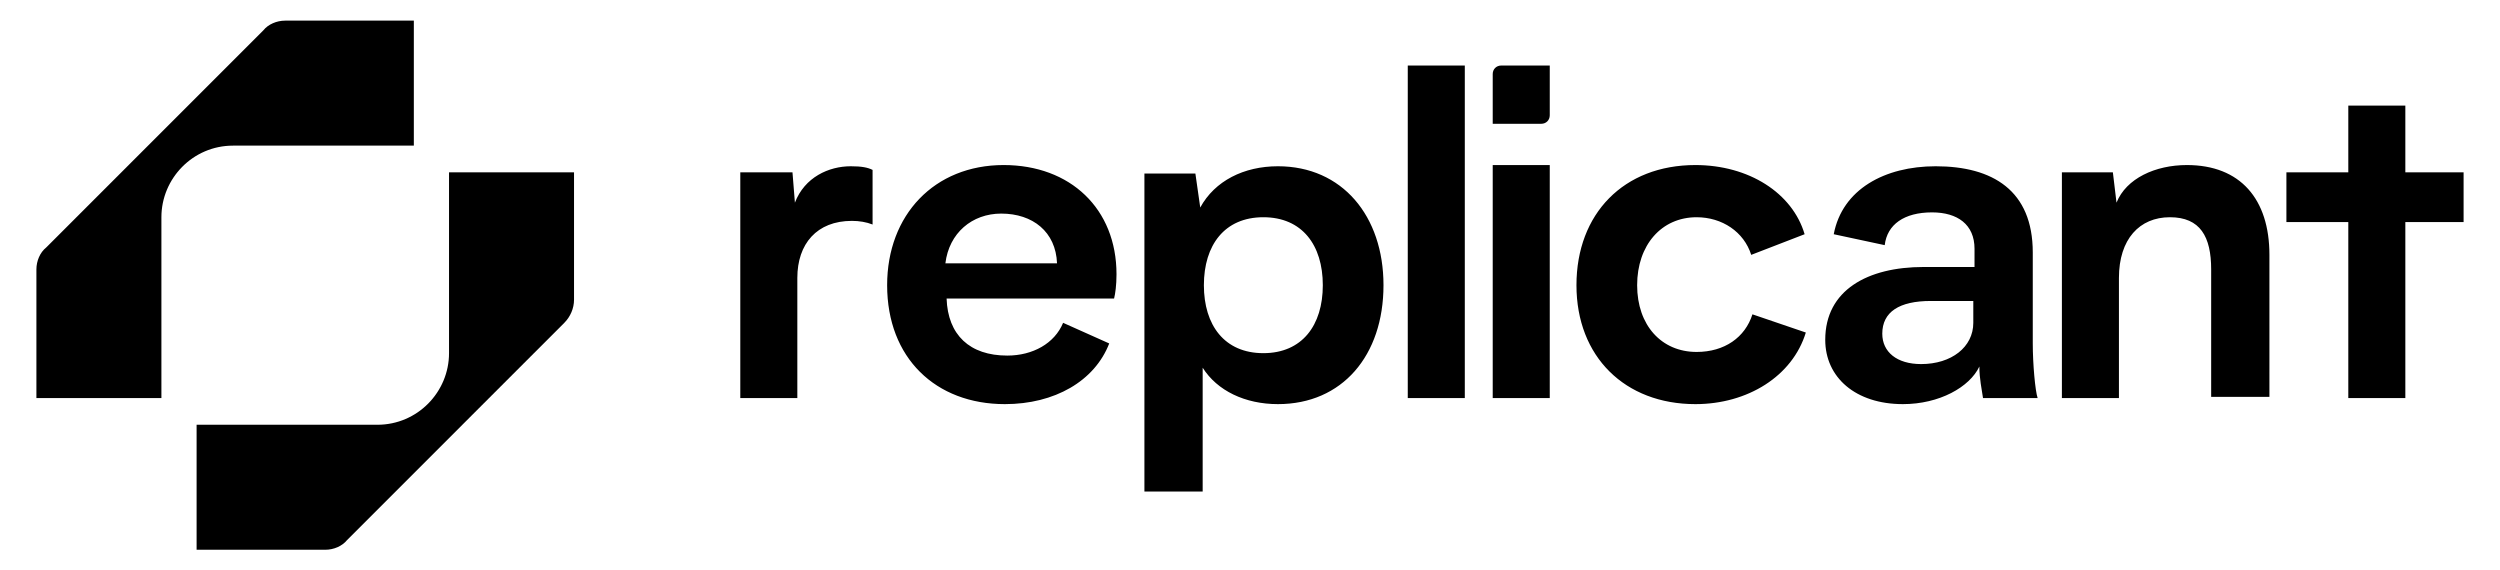
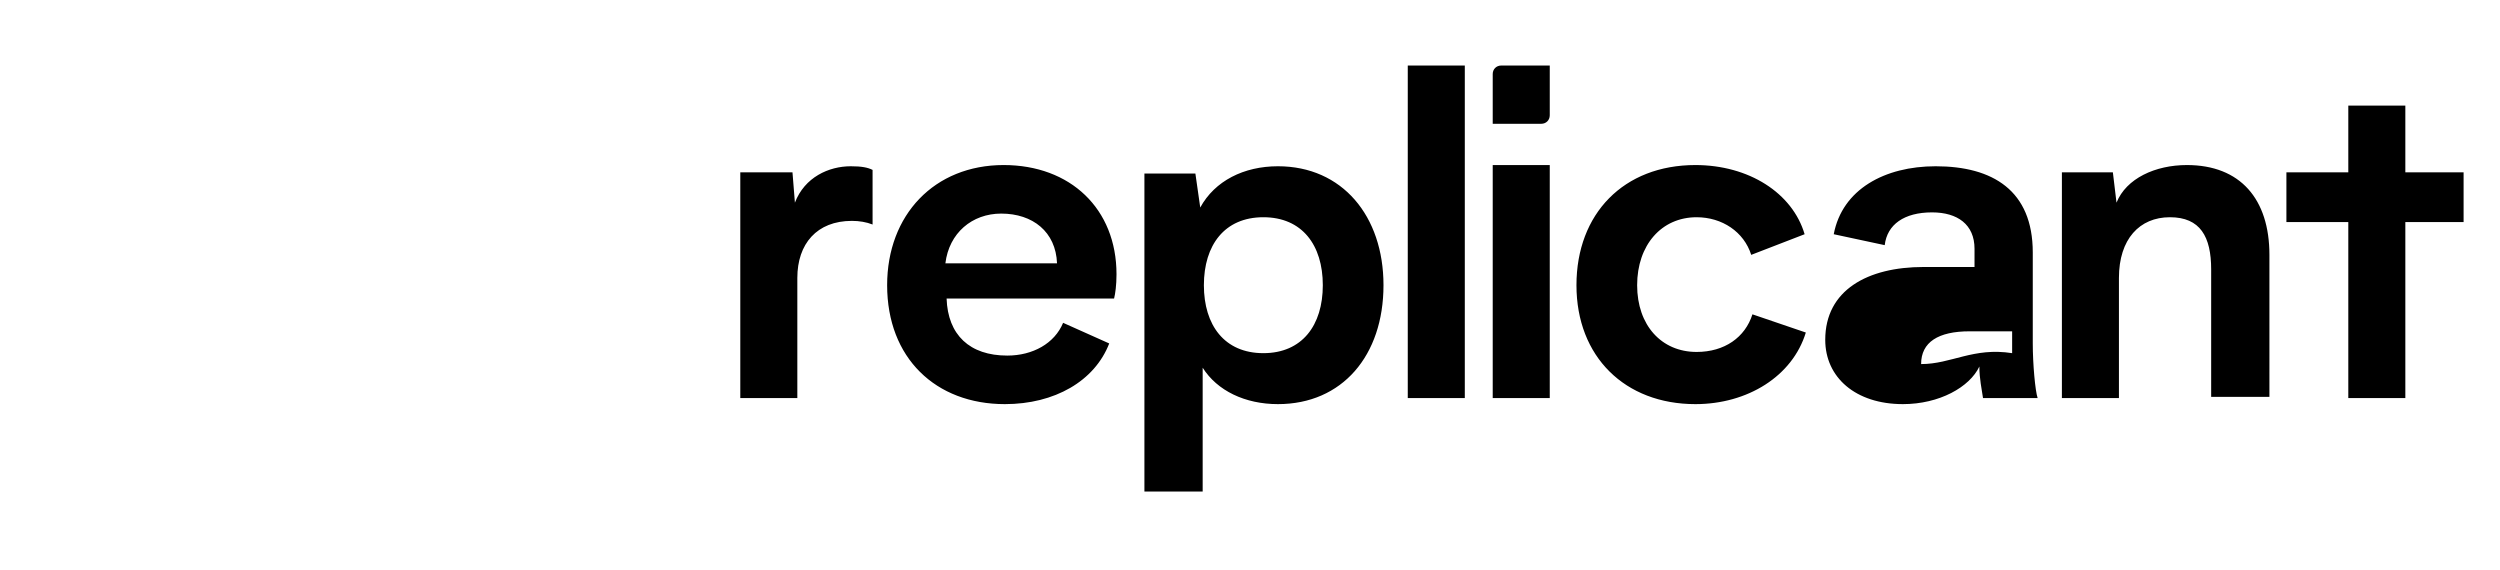
<svg xmlns="http://www.w3.org/2000/svg" version="1.1" id="Layer_1" x="0px" y="0px" viewBox="0 0 206 47" style="enable-background:new 0 0 206 47;" xml:space="preserve">
  <g>
    <g>
      <path d="M123,6.1c0-0.4,0.3-0.7,0.7-0.7h4v4.1c0,0.4-0.3,0.7-0.7,0.7h-4V6.1z" />
-       <path d="M65.7,32.8v-9.9c0-2.8,1.6-4.7,4.5-4.7c0.6,0,1.2,0.1,1.7,0.3V14c-0.4-0.2-0.9-0.3-1.8-0.3c-1.8,0-3.8,0.9-4.6,3l-0.2-2.5    H61v18.6C61,32.8,65.7,32.8,65.7,32.8z M73.1,23.5c0,6,4,9.8,9.7,9.8c4.1,0,7.4-1.9,8.6-5l-3.8-1.7c-0.7,1.7-2.5,2.7-4.6,2.7    c-3.1,0-4.9-1.7-5-4.7h13.8c0.1-0.4,0.2-1.1,0.2-2c0-5.4-3.8-9-9.3-9C77,13.6,73.1,17.7,73.1,23.5z M77.9,21.7    c0.3-2.5,2.2-4.1,4.6-4.1c2.6,0,4.5,1.5,4.6,4.1H77.9z M94.3,40.5h4.8V30.3c1.2,1.9,3.5,3,6.2,3c5.3,0,8.7-4,8.7-9.8    c0-5.7-3.4-9.8-8.7-9.8c-2.8,0-5.2,1.2-6.4,3.4l-0.4-2.8h-4.2V40.5z M104.1,29.1c-3.2,0-4.9-2.3-4.9-5.6s1.7-5.6,4.9-5.6    c3.2,0,4.9,2.3,4.9,5.6S107.3,29.1,104.1,29.1z M120.7,32.8V5.4H116v27.4H120.7z M123,32.8h4.7V13.6H123V32.8z M129.9,23.5    c0,5.9,4,9.8,9.8,9.8c4.3,0,8-2.3,9.1-5.9l-4.4-1.5c-0.6,1.9-2.3,3.1-4.6,3.1c-2.9,0-4.9-2.2-4.9-5.5s2-5.6,4.9-5.6    c2.1,0,3.9,1.2,4.5,3.1l4.4-1.7c-1-3.4-4.6-5.7-9-5.7C133.8,13.6,129.9,17.6,129.9,23.5z M156.8,33.3c3,0,5.5-1.4,6.3-3.1    c0,1,0.2,1.9,0.3,2.6h4.5c-0.2-0.6-0.4-2.8-0.4-4.5v-7.5c0-5.1-3.3-7.1-8-7.1c-4.2,0-7.7,1.9-8.4,5.6l4.2,0.9    c0.2-1.7,1.6-2.7,3.9-2.7c2.1,0,3.5,1,3.5,3V22h-4.2c-4.6,0-8.1,1.9-8.1,6C150.4,31.1,152.9,33.3,156.8,33.3z M158.3,30    c-2,0-3.2-1-3.2-2.5c0-1.8,1.4-2.7,4-2.7h3.5v1.8C162.6,28.6,160.8,30,158.3,30z M169.9,32.8h4.7v-9.9c0-3.2,1.7-5,4.2-5    s3.4,1.6,3.4,4.3v10.5h4.8V21c0-4.6-2.4-7.4-6.8-7.4c-2.6,0-5,1.1-5.8,3.1l-0.3-2.5h-4.2L169.9,32.8L169.9,32.8z M193.5,32.8h4.7    V18.3h4.8v-4.1h-4.8V8.7h-4.7v5.5h-5.1v4.1h5.1V32.8z" />
+       <path d="M65.7,32.8v-9.9c0-2.8,1.6-4.7,4.5-4.7c0.6,0,1.2,0.1,1.7,0.3V14c-0.4-0.2-0.9-0.3-1.8-0.3c-1.8,0-3.8,0.9-4.6,3l-0.2-2.5    H61v18.6C61,32.8,65.7,32.8,65.7,32.8z M73.1,23.5c0,6,4,9.8,9.7,9.8c4.1,0,7.4-1.9,8.6-5l-3.8-1.7c-0.7,1.7-2.5,2.7-4.6,2.7    c-3.1,0-4.9-1.7-5-4.7h13.8c0.1-0.4,0.2-1.1,0.2-2c0-5.4-3.8-9-9.3-9C77,13.6,73.1,17.7,73.1,23.5z M77.9,21.7    c0.3-2.5,2.2-4.1,4.6-4.1c2.6,0,4.5,1.5,4.6,4.1H77.9z M94.3,40.5h4.8V30.3c1.2,1.9,3.5,3,6.2,3c5.3,0,8.7-4,8.7-9.8    c0-5.7-3.4-9.8-8.7-9.8c-2.8,0-5.2,1.2-6.4,3.4l-0.4-2.8h-4.2V40.5z M104.1,29.1c-3.2,0-4.9-2.3-4.9-5.6s1.7-5.6,4.9-5.6    c3.2,0,4.9,2.3,4.9,5.6S107.3,29.1,104.1,29.1z M120.7,32.8V5.4H116v27.4H120.7z M123,32.8h4.7V13.6H123V32.8z M129.9,23.5    c0,5.9,4,9.8,9.8,9.8c4.3,0,8-2.3,9.1-5.9l-4.4-1.5c-0.6,1.9-2.3,3.1-4.6,3.1c-2.9,0-4.9-2.2-4.9-5.5s2-5.6,4.9-5.6    c2.1,0,3.9,1.2,4.5,3.1l4.4-1.7c-1-3.4-4.6-5.7-9-5.7C133.8,13.6,129.9,17.6,129.9,23.5z M156.8,33.3c3,0,5.5-1.4,6.3-3.1    c0,1,0.2,1.9,0.3,2.6h4.5c-0.2-0.6-0.4-2.8-0.4-4.5v-7.5c0-5.1-3.3-7.1-8-7.1c-4.2,0-7.7,1.9-8.4,5.6l4.2,0.9    c0.2-1.7,1.6-2.7,3.9-2.7c2.1,0,3.5,1,3.5,3V22h-4.2c-4.6,0-8.1,1.9-8.1,6C150.4,31.1,152.9,33.3,156.8,33.3z M158.3,30    c0-1.8,1.4-2.7,4-2.7h3.5v1.8C162.6,28.6,160.8,30,158.3,30z M169.9,32.8h4.7v-9.9c0-3.2,1.7-5,4.2-5    s3.4,1.6,3.4,4.3v10.5h4.8V21c0-4.6-2.4-7.4-6.8-7.4c-2.6,0-5,1.1-5.8,3.1l-0.3-2.5h-4.2L169.9,32.8L169.9,32.8z M193.5,32.8h4.7    V18.3h4.8v-4.1h-4.8V8.7h-4.7v5.5h-5.1v4.1h5.1V32.8z" />
    </g>
    <g>
-       <path d="M34.1,12V1.7H23.5c-0.7,0-1.4,0.3-1.8,0.8L3.8,20.4C3.3,20.8,3,21.5,3,22.2v10.6h10.3V17.9c0-3.2,2.6-5.9,5.9-5.9H34.1    L34.1,12z" />
-       <path d="M37,29.1c0,3.2-2.6,5.9-5.9,5.9H16.2v10.3h10.6c0.7,0,1.4-0.3,1.8-0.8l17.9-17.9c0.5-0.5,0.8-1.2,0.8-1.9V14.2H37V29.1    L37,29.1z" />
-     </g>
+       </g>
  </g>
</svg>